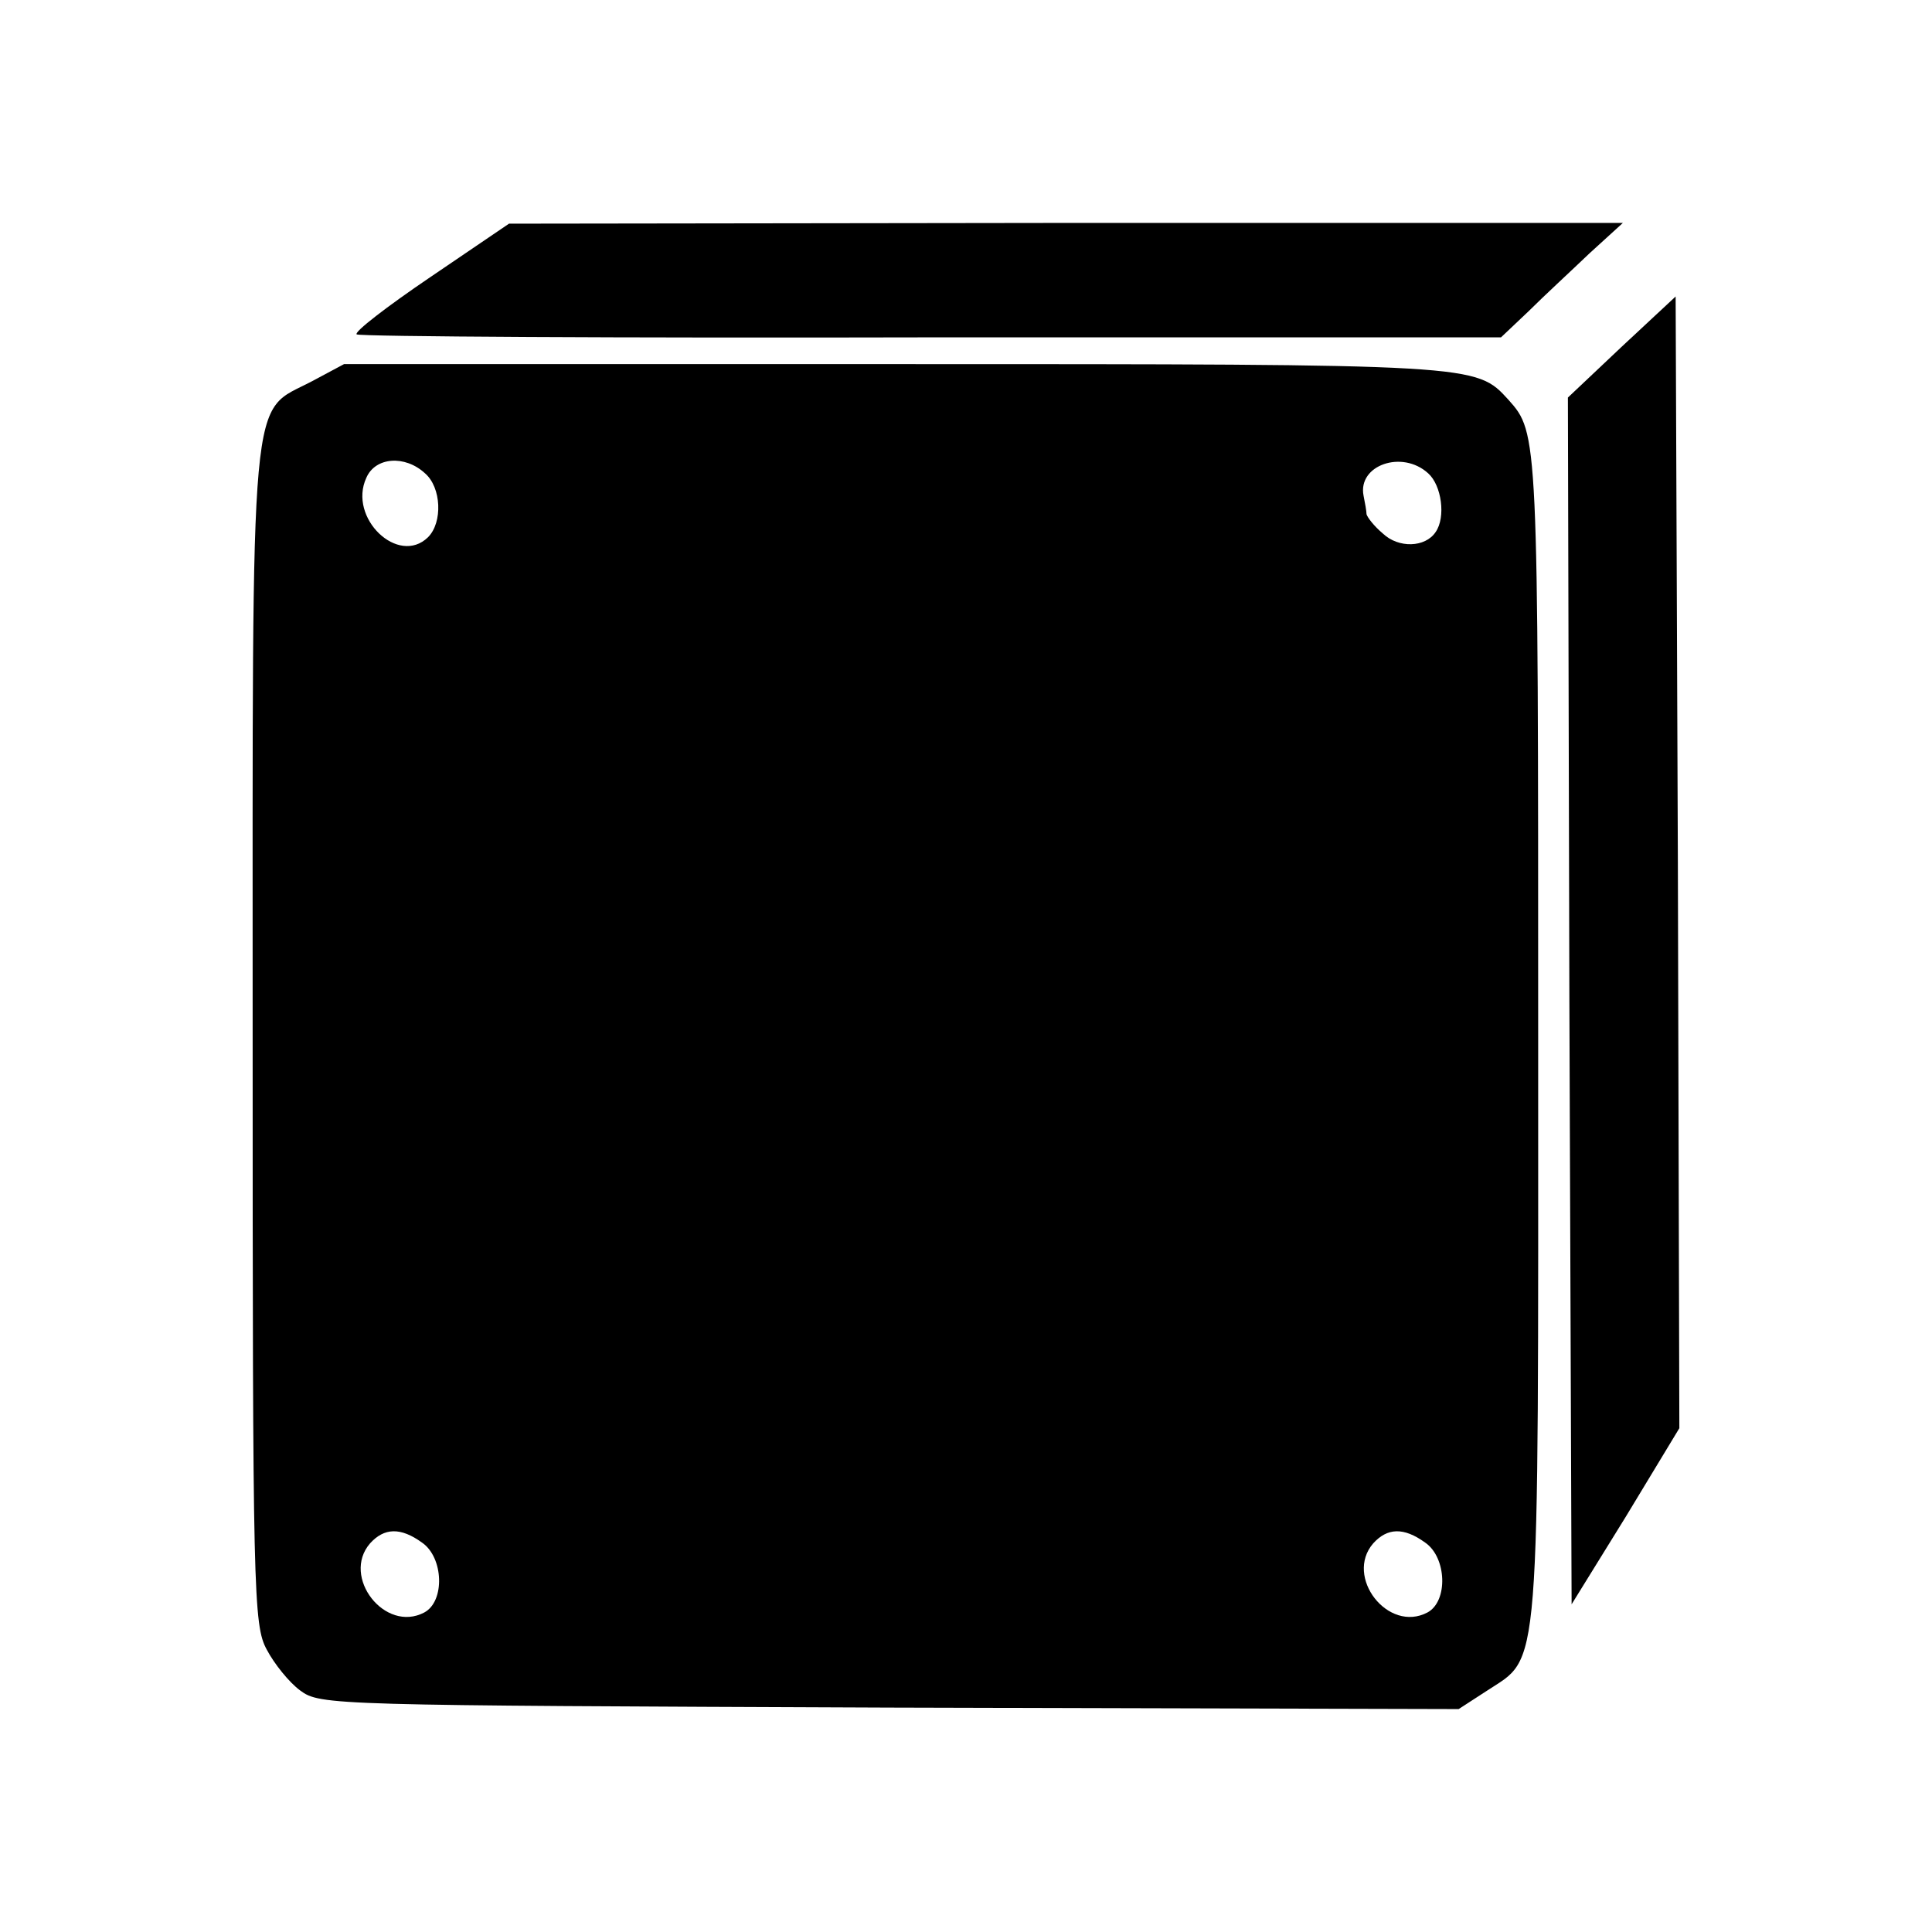
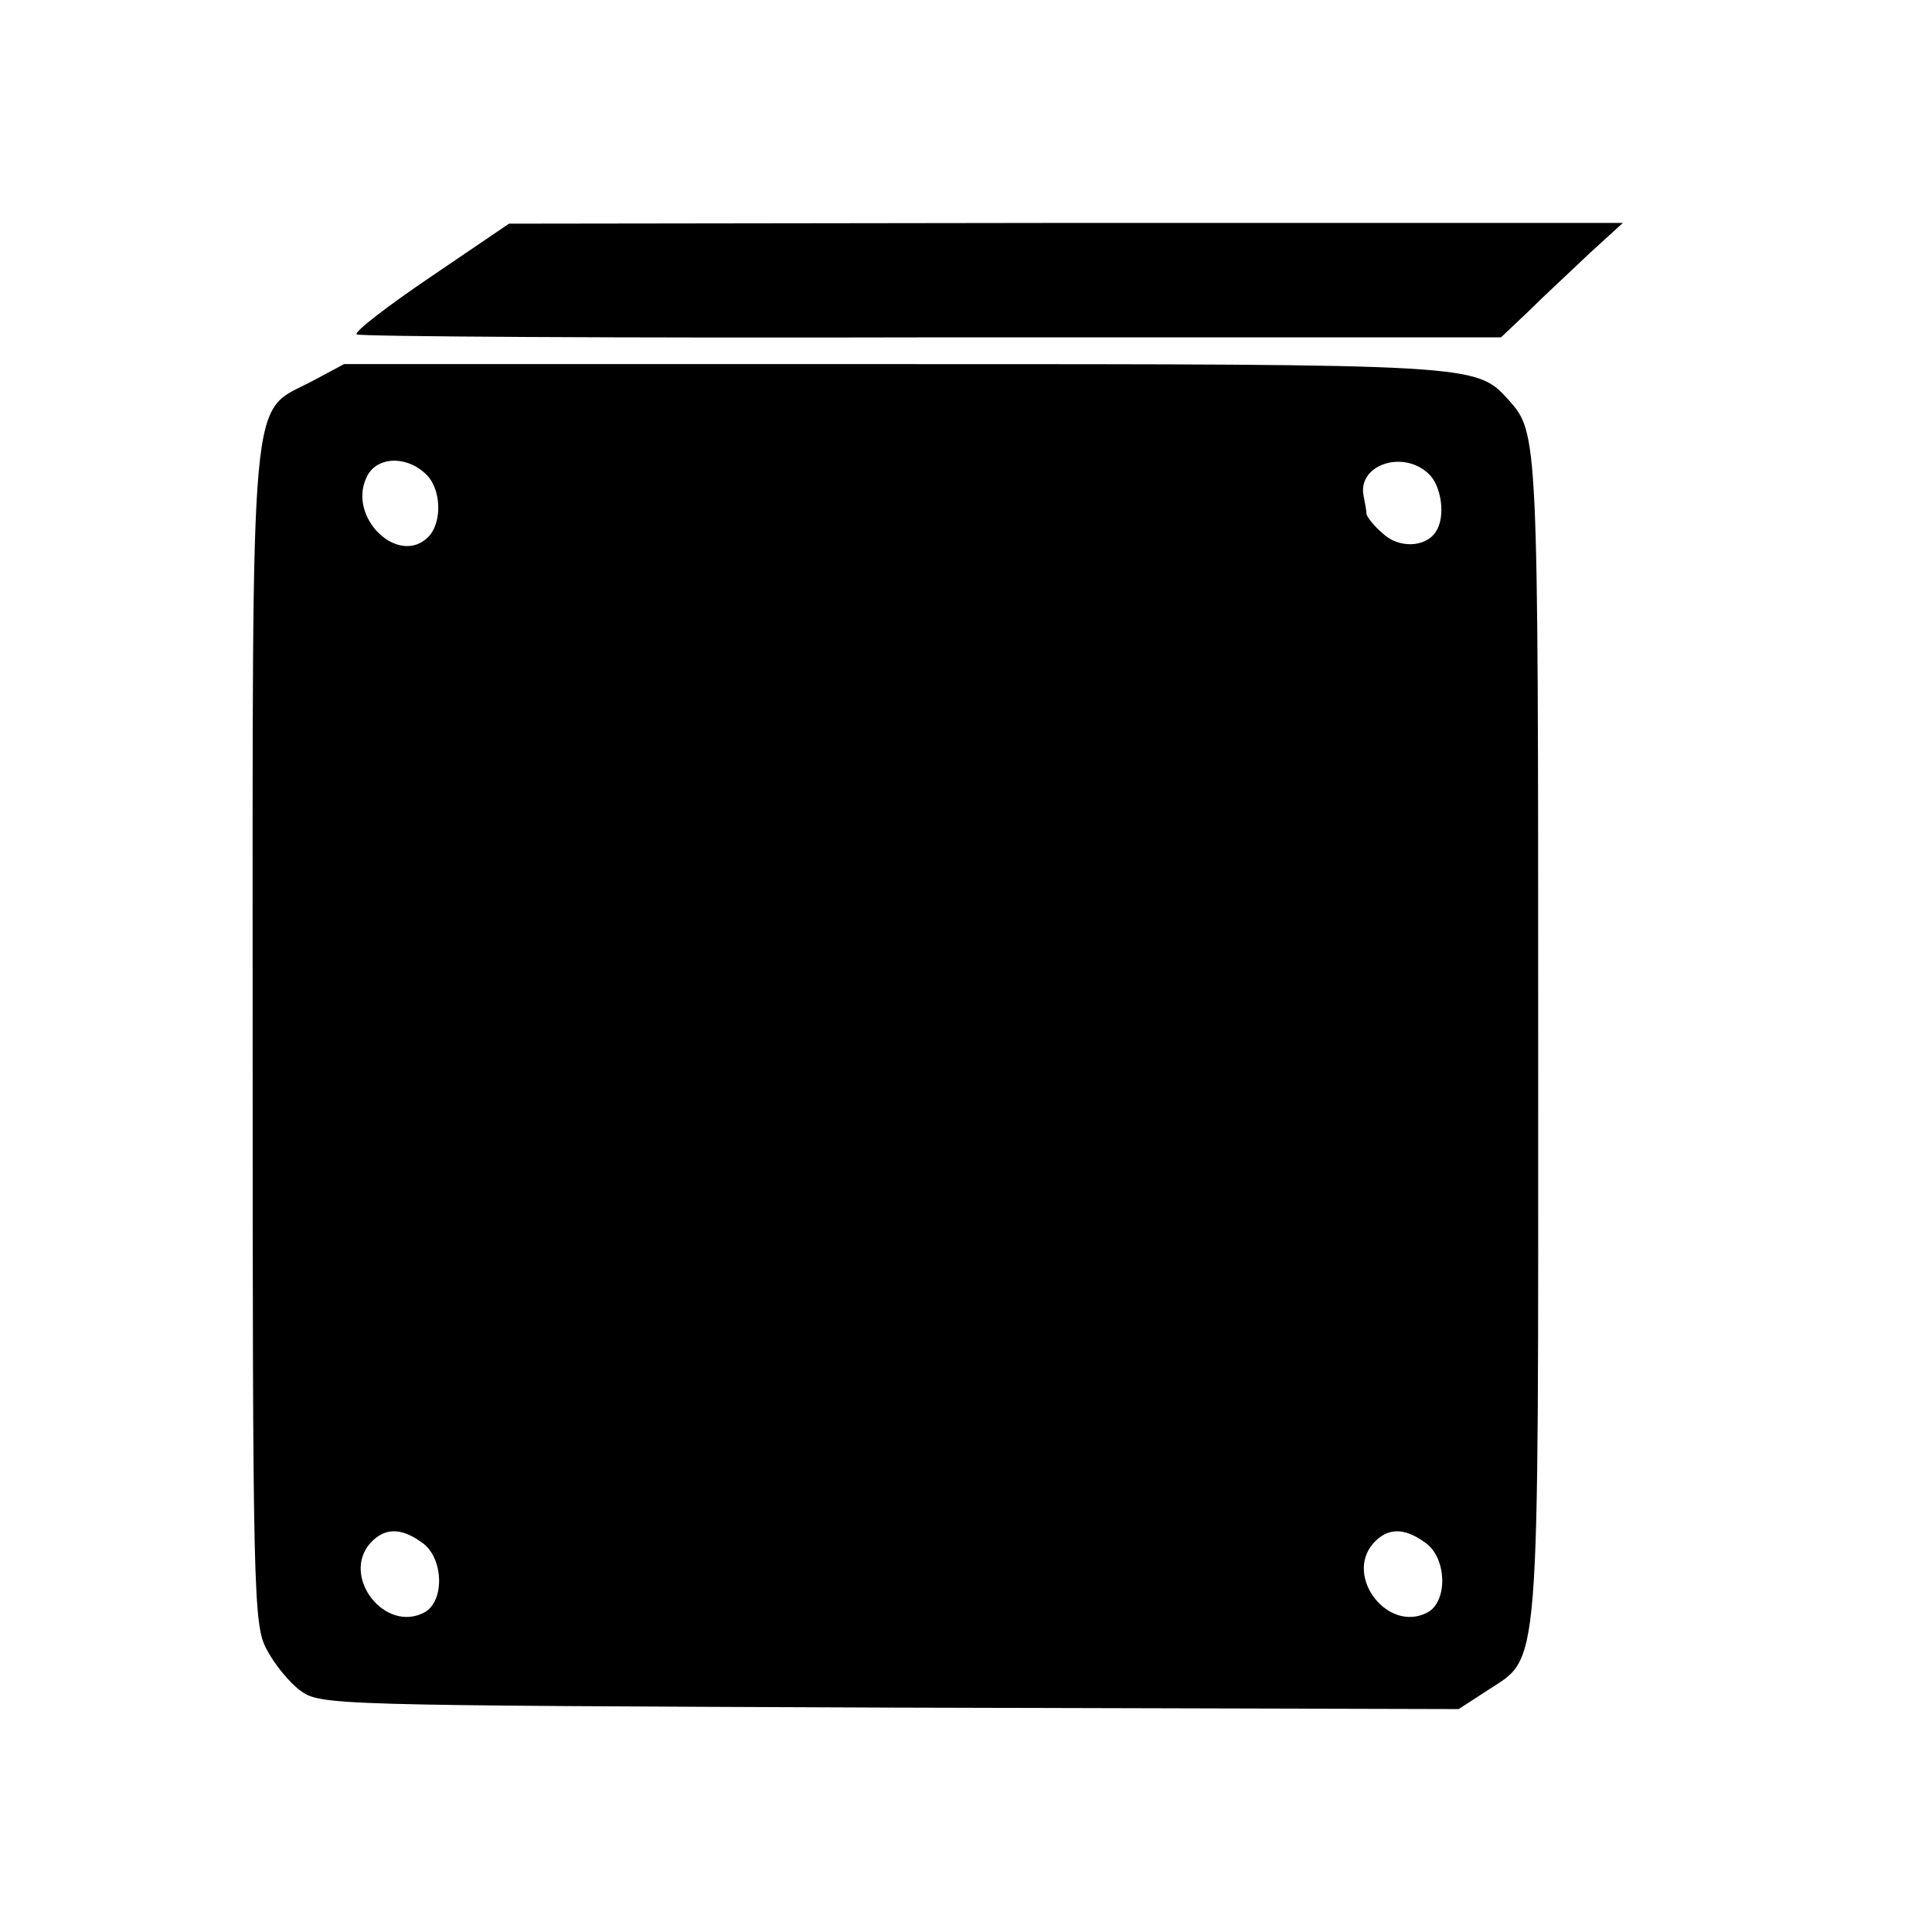
<svg xmlns="http://www.w3.org/2000/svg" version="1.0" width="260pt" height="260pt" viewBox="0 0 260 260" preserveAspectRatio="xMidYMid meet">
  <g transform="translate(0,260) scale(0.1,-0.1)" fill="#000000" stroke="none">
    <path d="M579 2227 c-59 -40 -103 -74 -99 -77 5 -3 353 -5 774 -4 l766 0 38 36 c20 20 57 54 81 77 l45 41 -750 0 -749 -1 -106 -72z" />
-     <path d="M2182 2133 l-72 -68 2 -812 3 -812 73 118 72 119 -2 762 -3 761 -73 -68z" />
    <path d="M420 2087 c-85 -45 -80 13 -80 -882 0 -750 1 -792 19 -825 10 -19 30 -44 45 -55 27 -20 41 -20 793 -23 l766 -2 37 24 c74 49 70 3 70 880 0 813 0 813 -40 858 -44 48 -40 48 -828 48 l-739 0 -43 -23z m152 -124 c22 -19 24 -66 4 -86 -40 -39 -108 26 -83 80 12 28 52 31 79 6z m1350 0 c18 -16 24 -59 10 -79 -14 -21 -50 -22 -71 -2 -12 10 -21 22 -22 26 0 4 -2 15 -4 25 -8 41 52 62 87 30z m-1354 -1439 c29 -20 31 -79 3 -94 -53 -28 -112 48 -73 93 19 21 41 22 70 1z m1350 0 c29 -20 31 -79 3 -94 -53 -28 -112 48 -73 93 19 21 41 22 70 1z" />
  </g>
</svg>